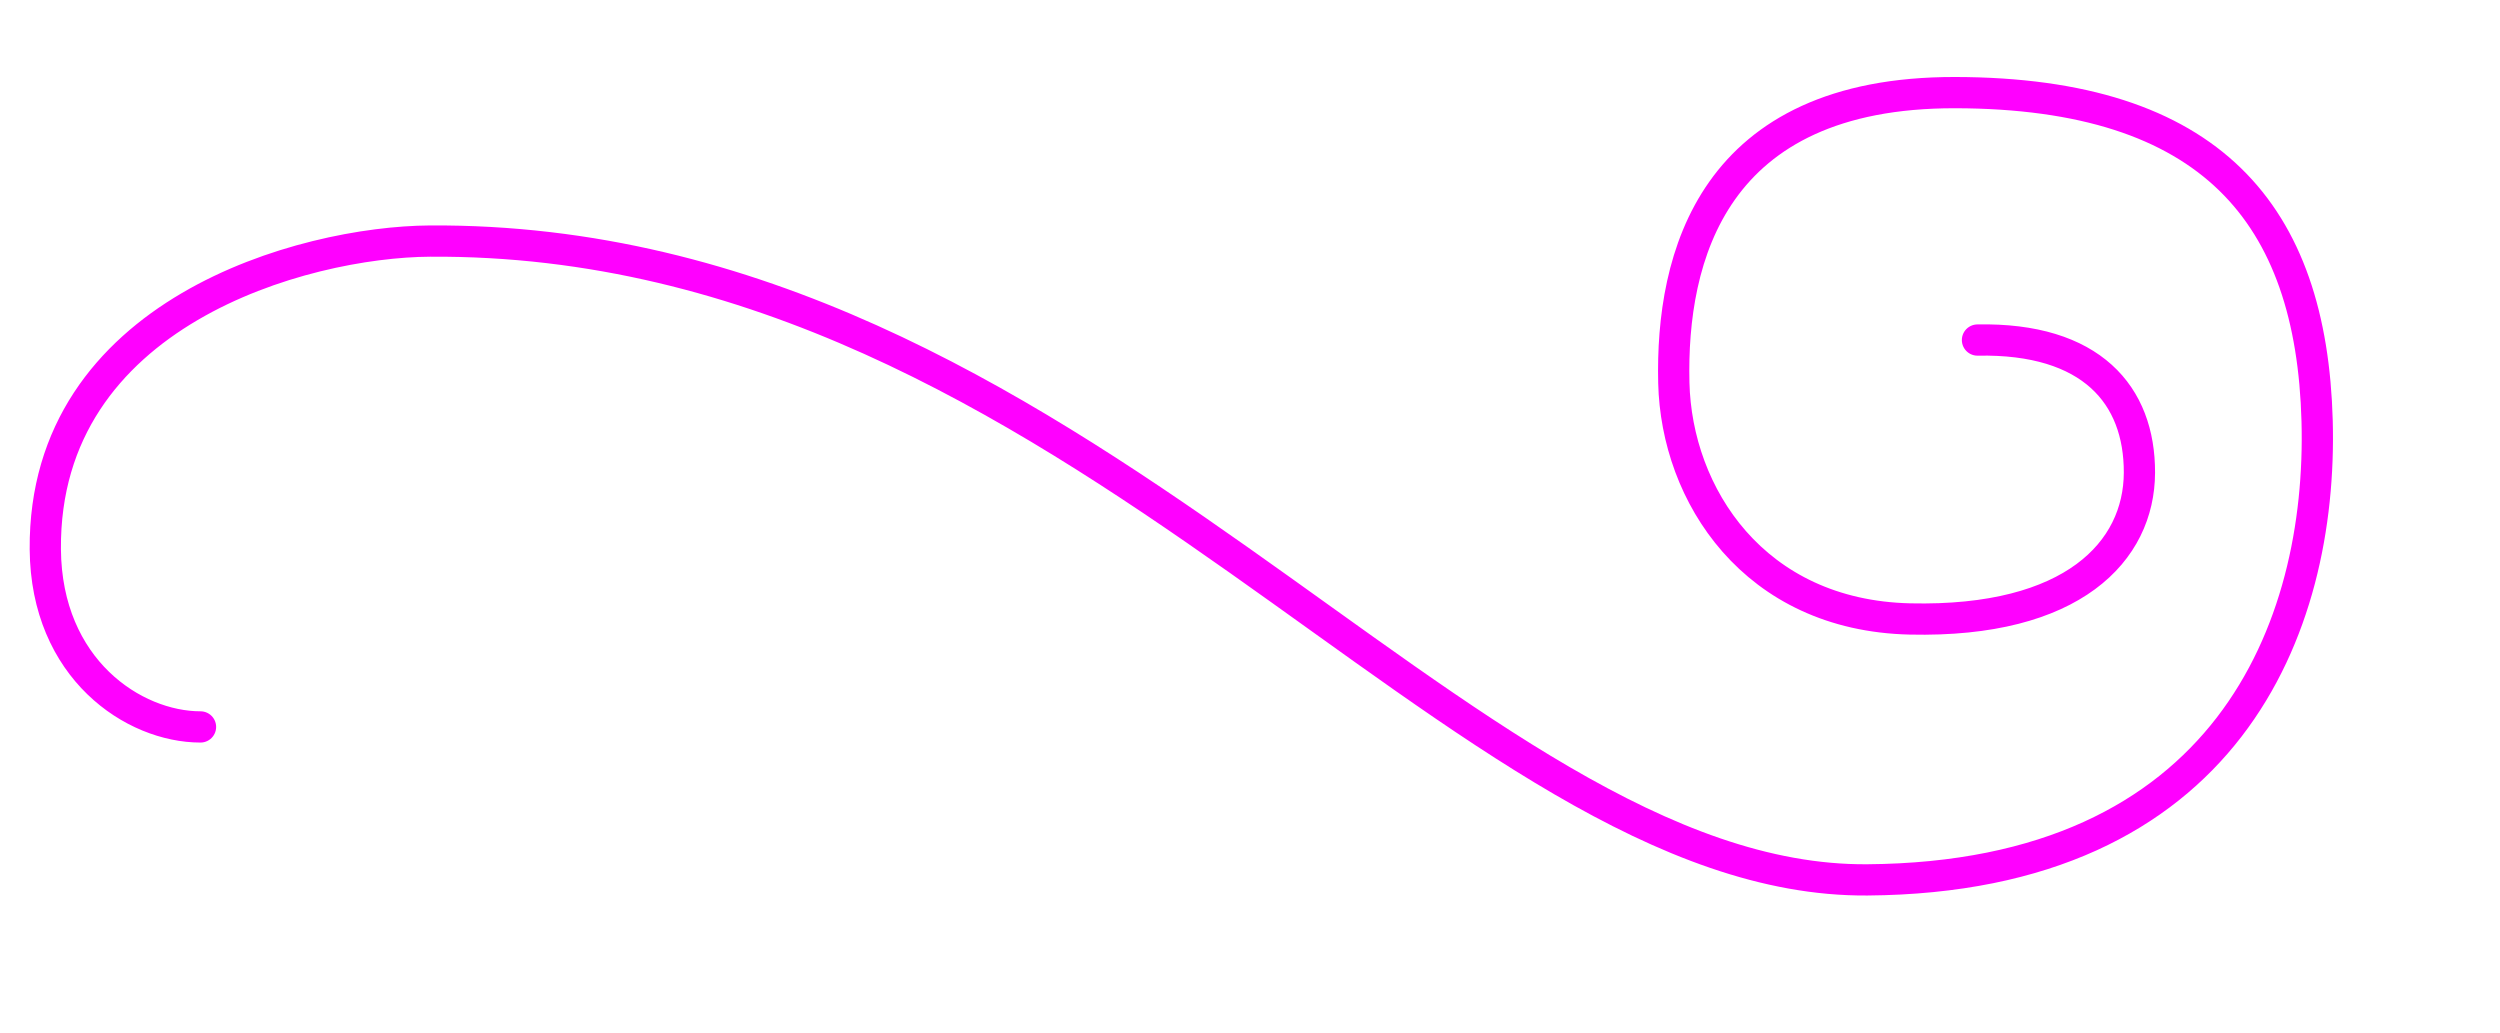
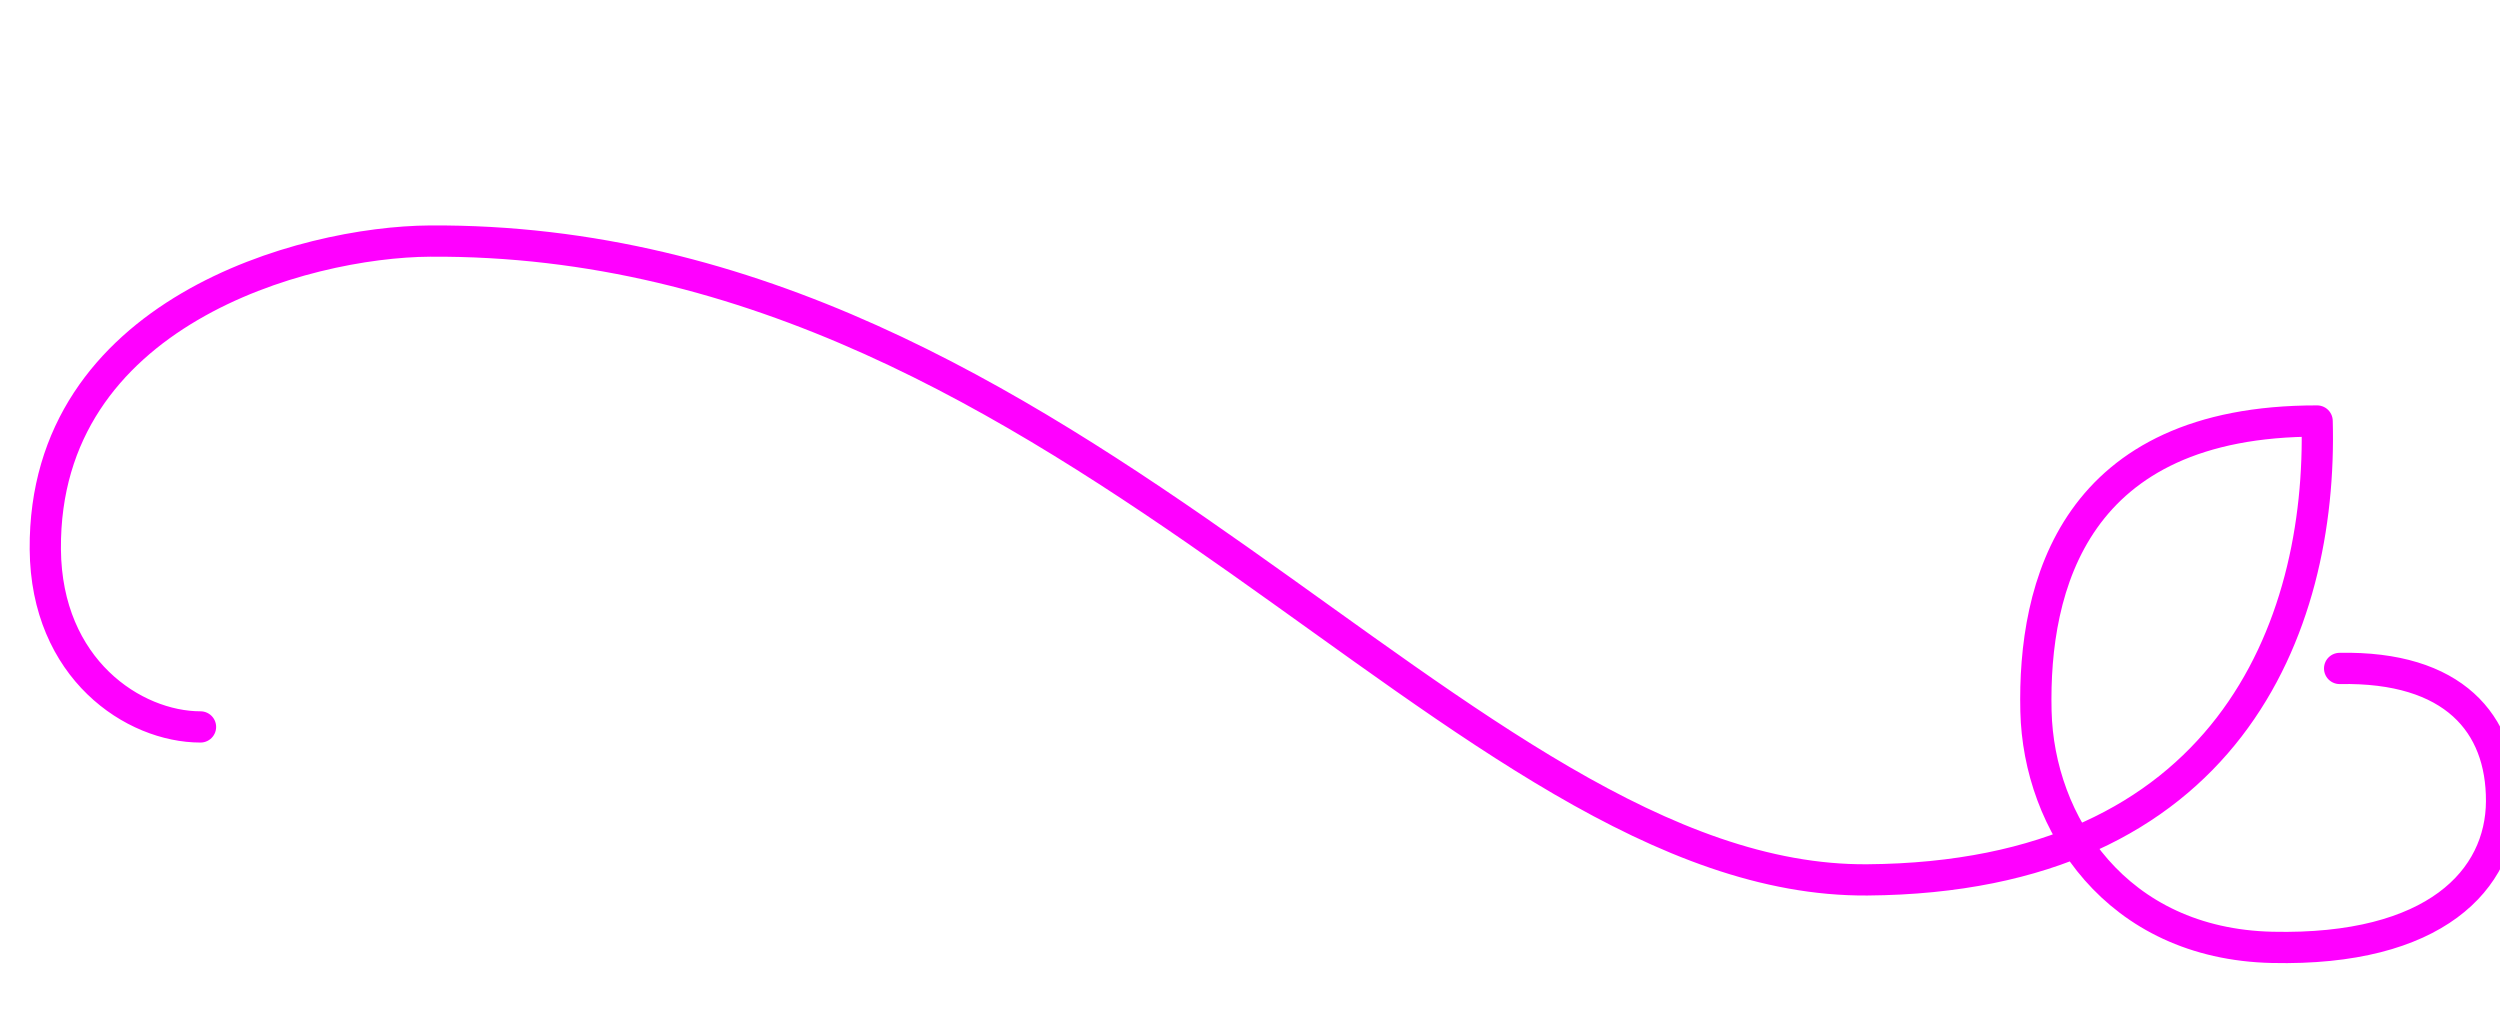
<svg xmlns="http://www.w3.org/2000/svg" width="800" height="330.667">
  <g>
    <title>Layer 1</title>
-     <path fill="none" fill-opacity="0.75" fill-rule="evenodd" stroke="#ff00ff" stroke-width="10" stroke-linecap="round" stroke-linejoin="round" stroke-miterlimit="4" id="path908" d="m64.163,232.617c-21.354,0 -49.376,-18.474 -49.665,-56.863c-0.571,-75.818 82.74,-98.354 123.083,-98.611c207.178,-1.297 329.768,205.367 459.942,204.42c115.068,-0.842 145.756,-80.607 143.957,-146.837c-1.799,-66.206 -33.83,-104.969 -115.885,-105.089c-77.737,-0.12 -90.913,52.74 -89.973,92.853c0.824,35.788 25.569,74.44 75.577,75.578c52.165,1.187 73.325,-21.681 73.418,-46.786c0.092,-24.875 -15.355,-43.187 -51.824,-42.467" />
+     <path fill="none" fill-opacity="0.75" fill-rule="evenodd" stroke="#ff00ff" stroke-width="10" stroke-linecap="round" stroke-linejoin="round" stroke-miterlimit="4" id="path908" d="m64.163,232.617c-21.354,0 -49.376,-18.474 -49.665,-56.863c-0.571,-75.818 82.74,-98.354 123.083,-98.611c207.178,-1.297 329.768,205.367 459.942,204.42c115.068,-0.842 145.756,-80.607 143.957,-146.837c-77.737,-0.12 -90.913,52.74 -89.973,92.853c0.824,35.788 25.569,74.44 75.577,75.578c52.165,1.187 73.325,-21.681 73.418,-46.786c0.092,-24.875 -15.355,-43.187 -51.824,-42.467" />
  </g>
</svg>